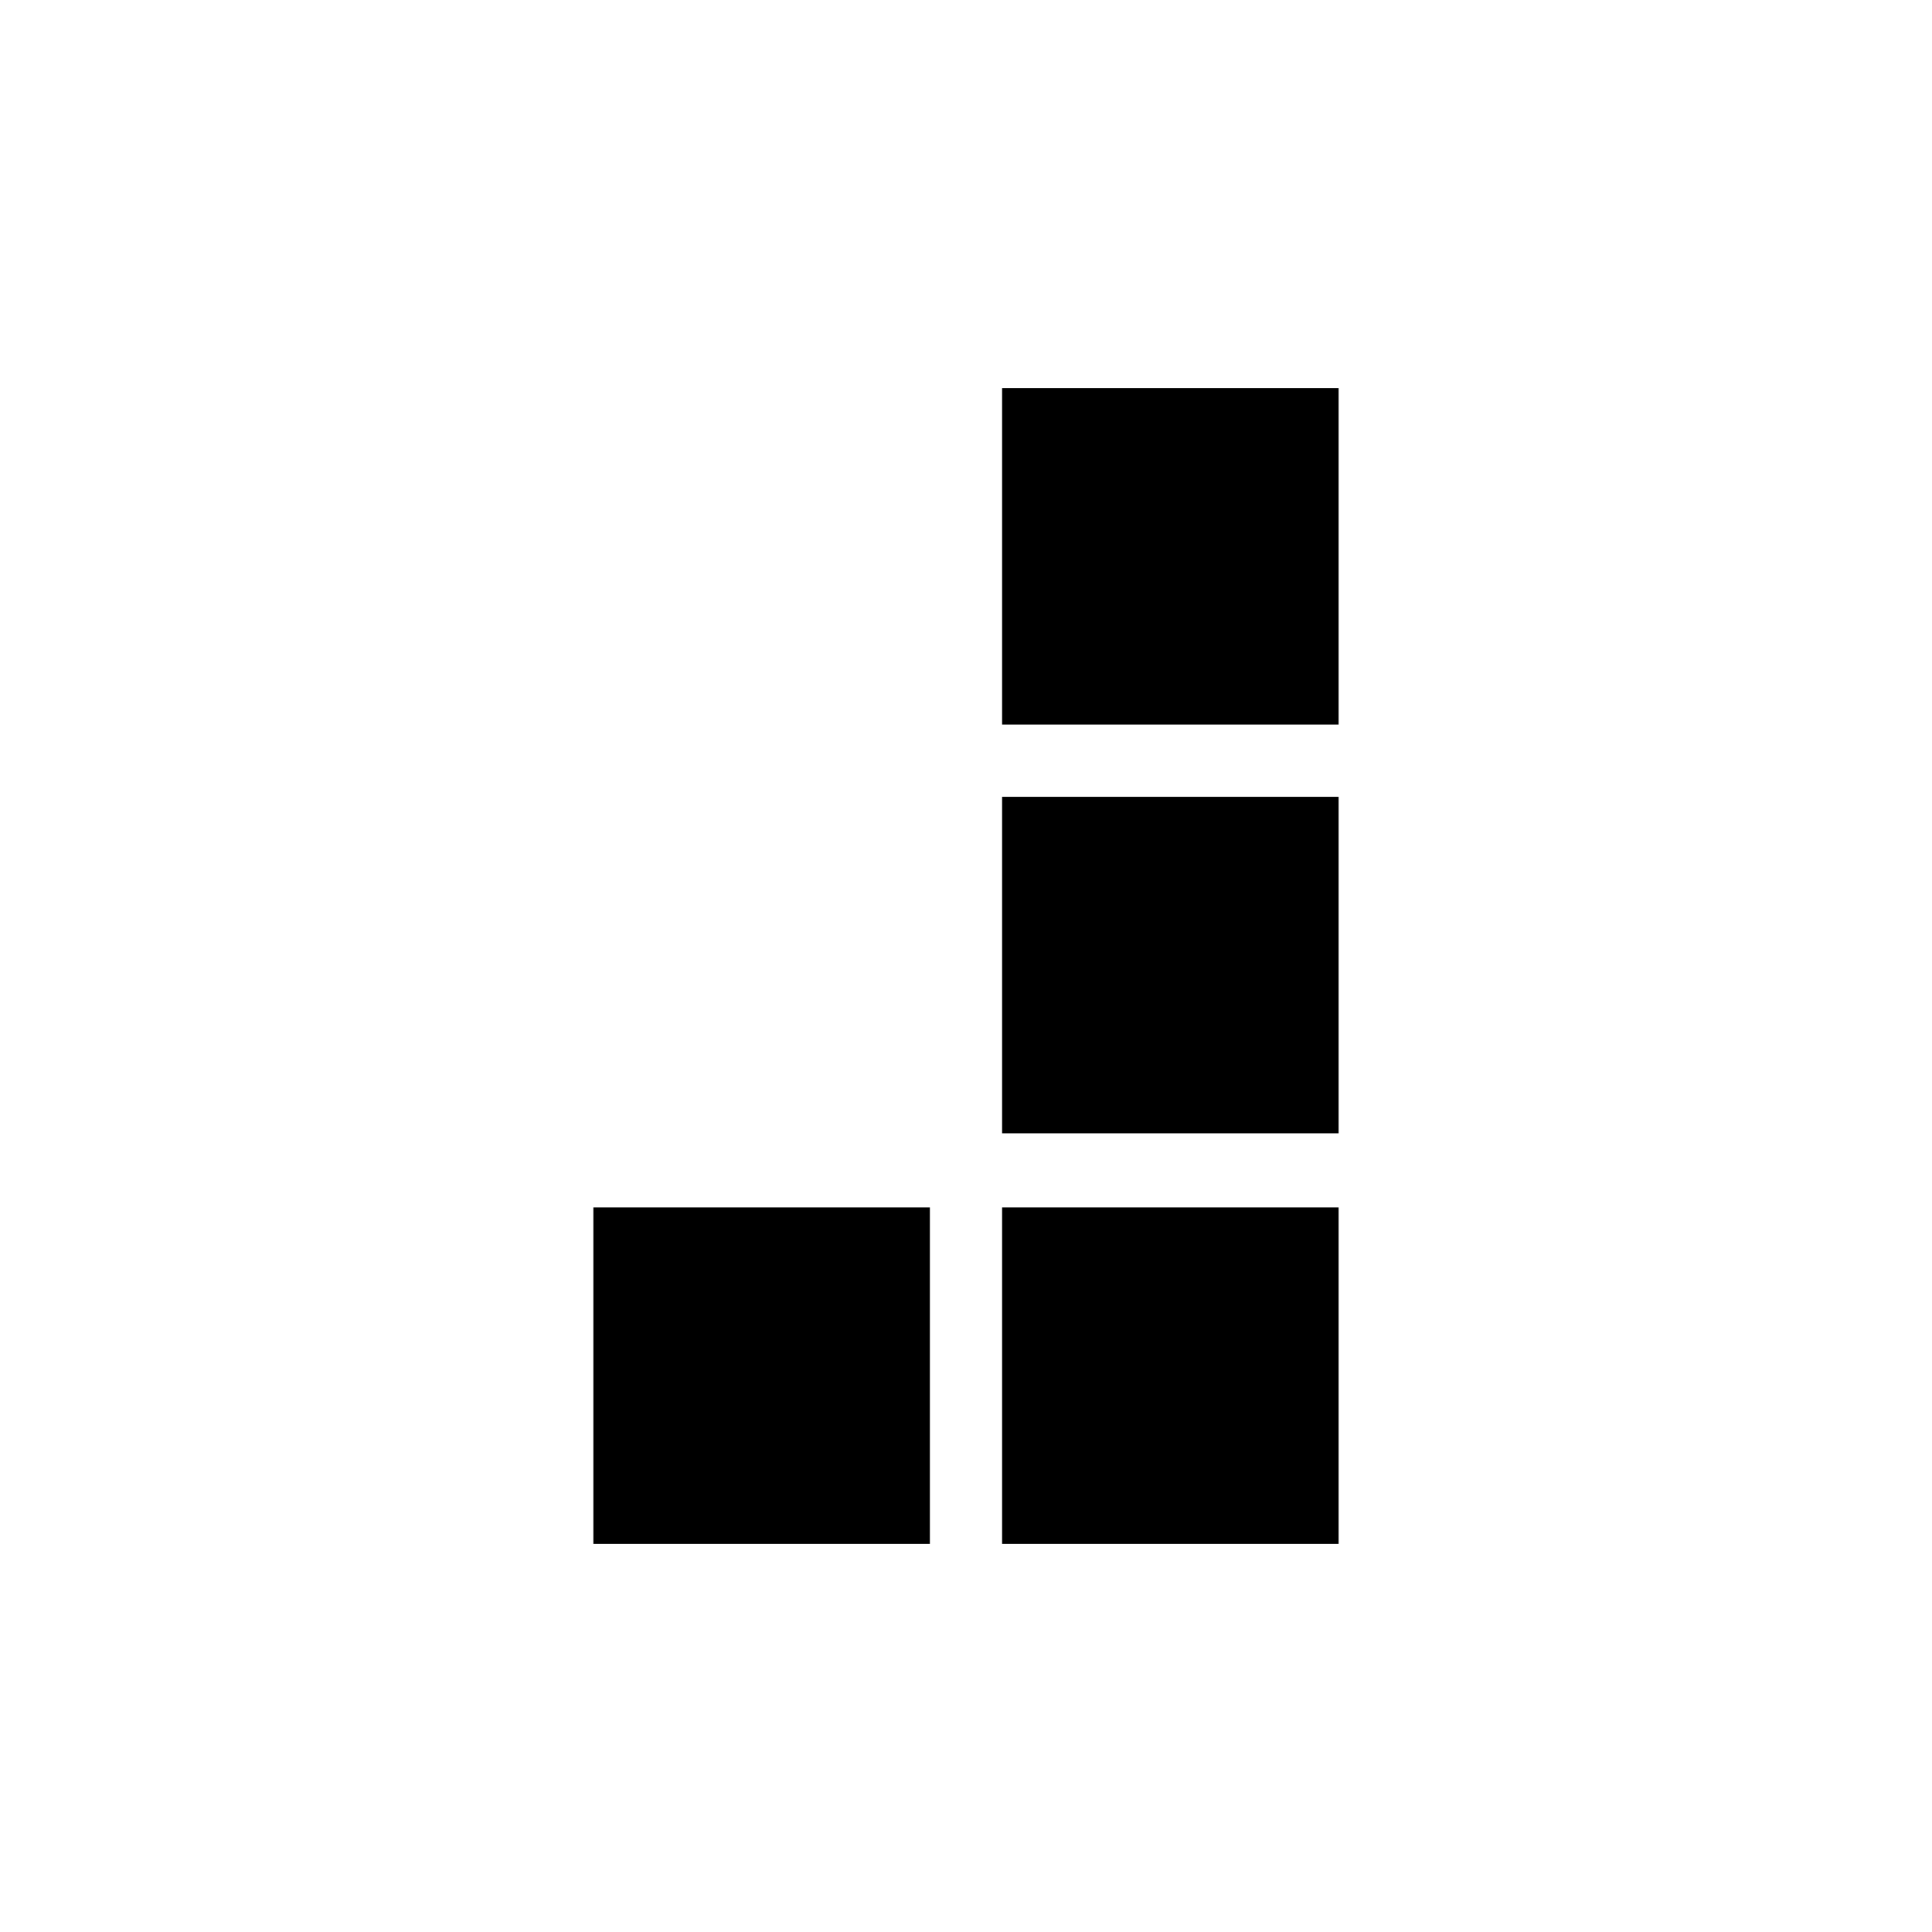
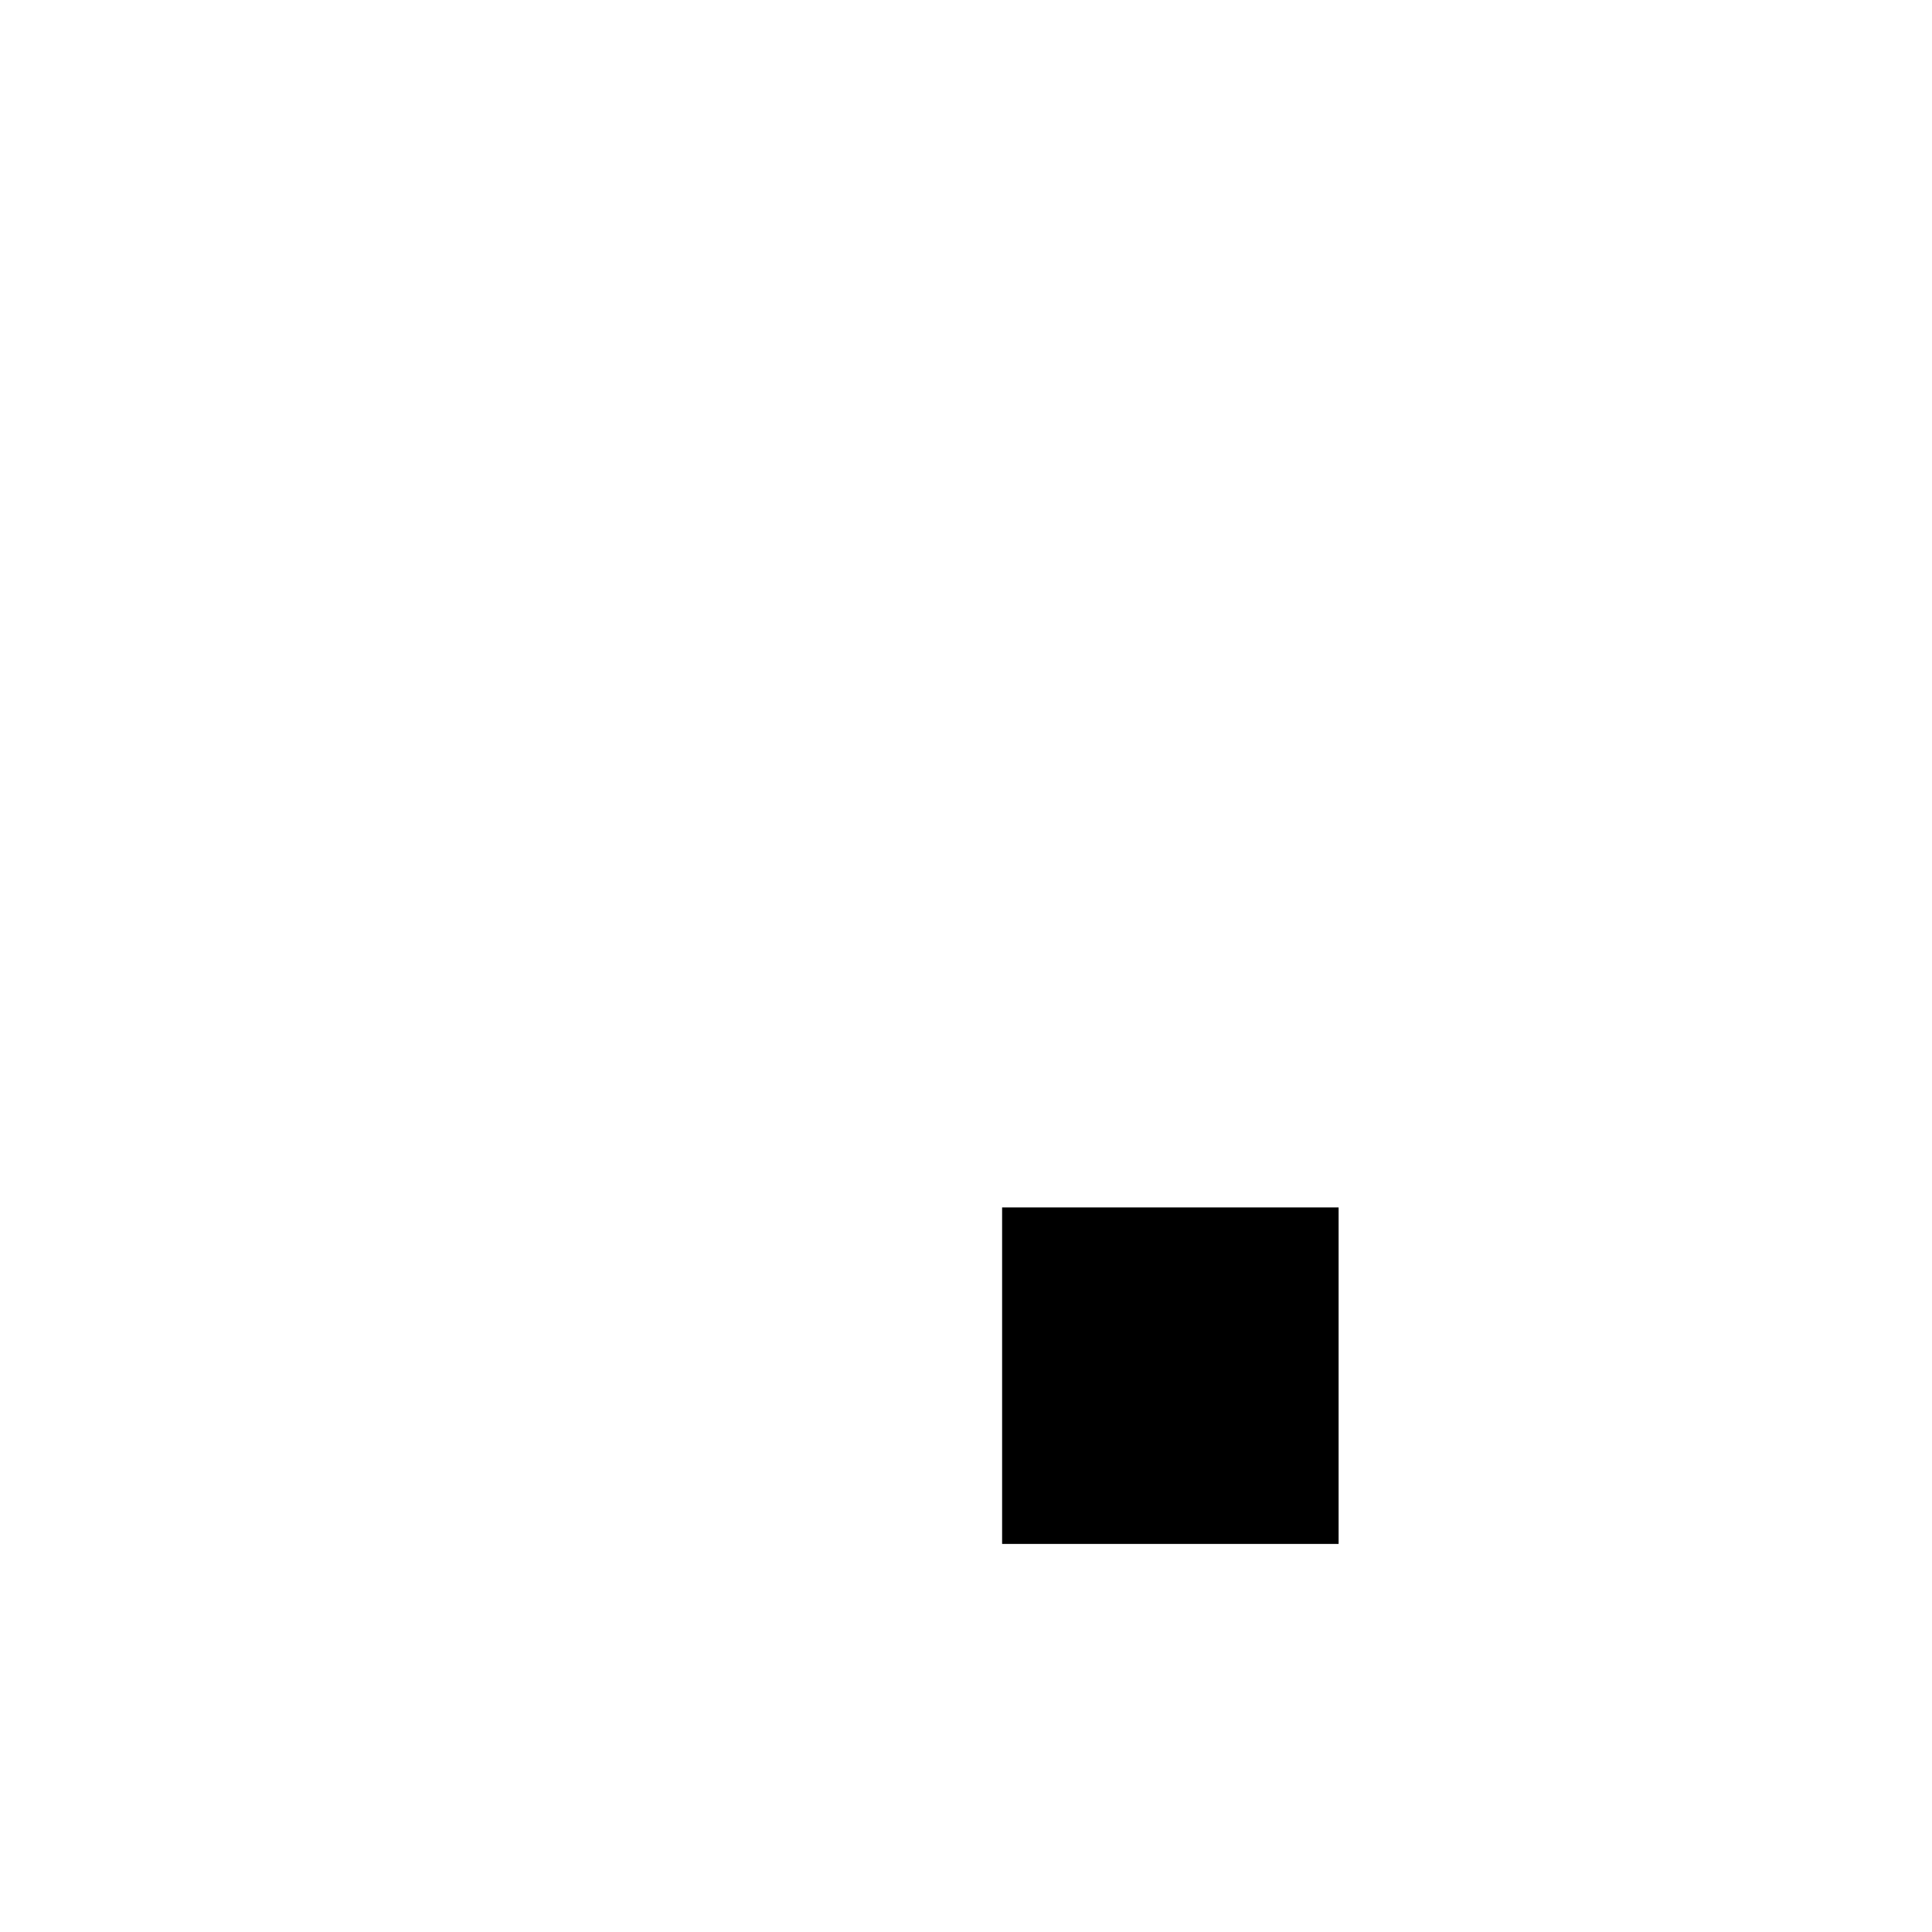
<svg xmlns="http://www.w3.org/2000/svg" fill="#000000" width="800px" height="800px" version="1.1" viewBox="144 144 512 512">
  <g>
-     <path d="m301.25 463.98h89.176v89.176h-89.176z" />
    <path d="m409.57 463.98h89.176v89.176h-89.176z" />
-     <path d="m409.57 355.16h89.176v89.176h-89.176z" />
-     <path d="m409.57 246.84h89.176v89.176h-89.176z" />
  </g>
</svg>